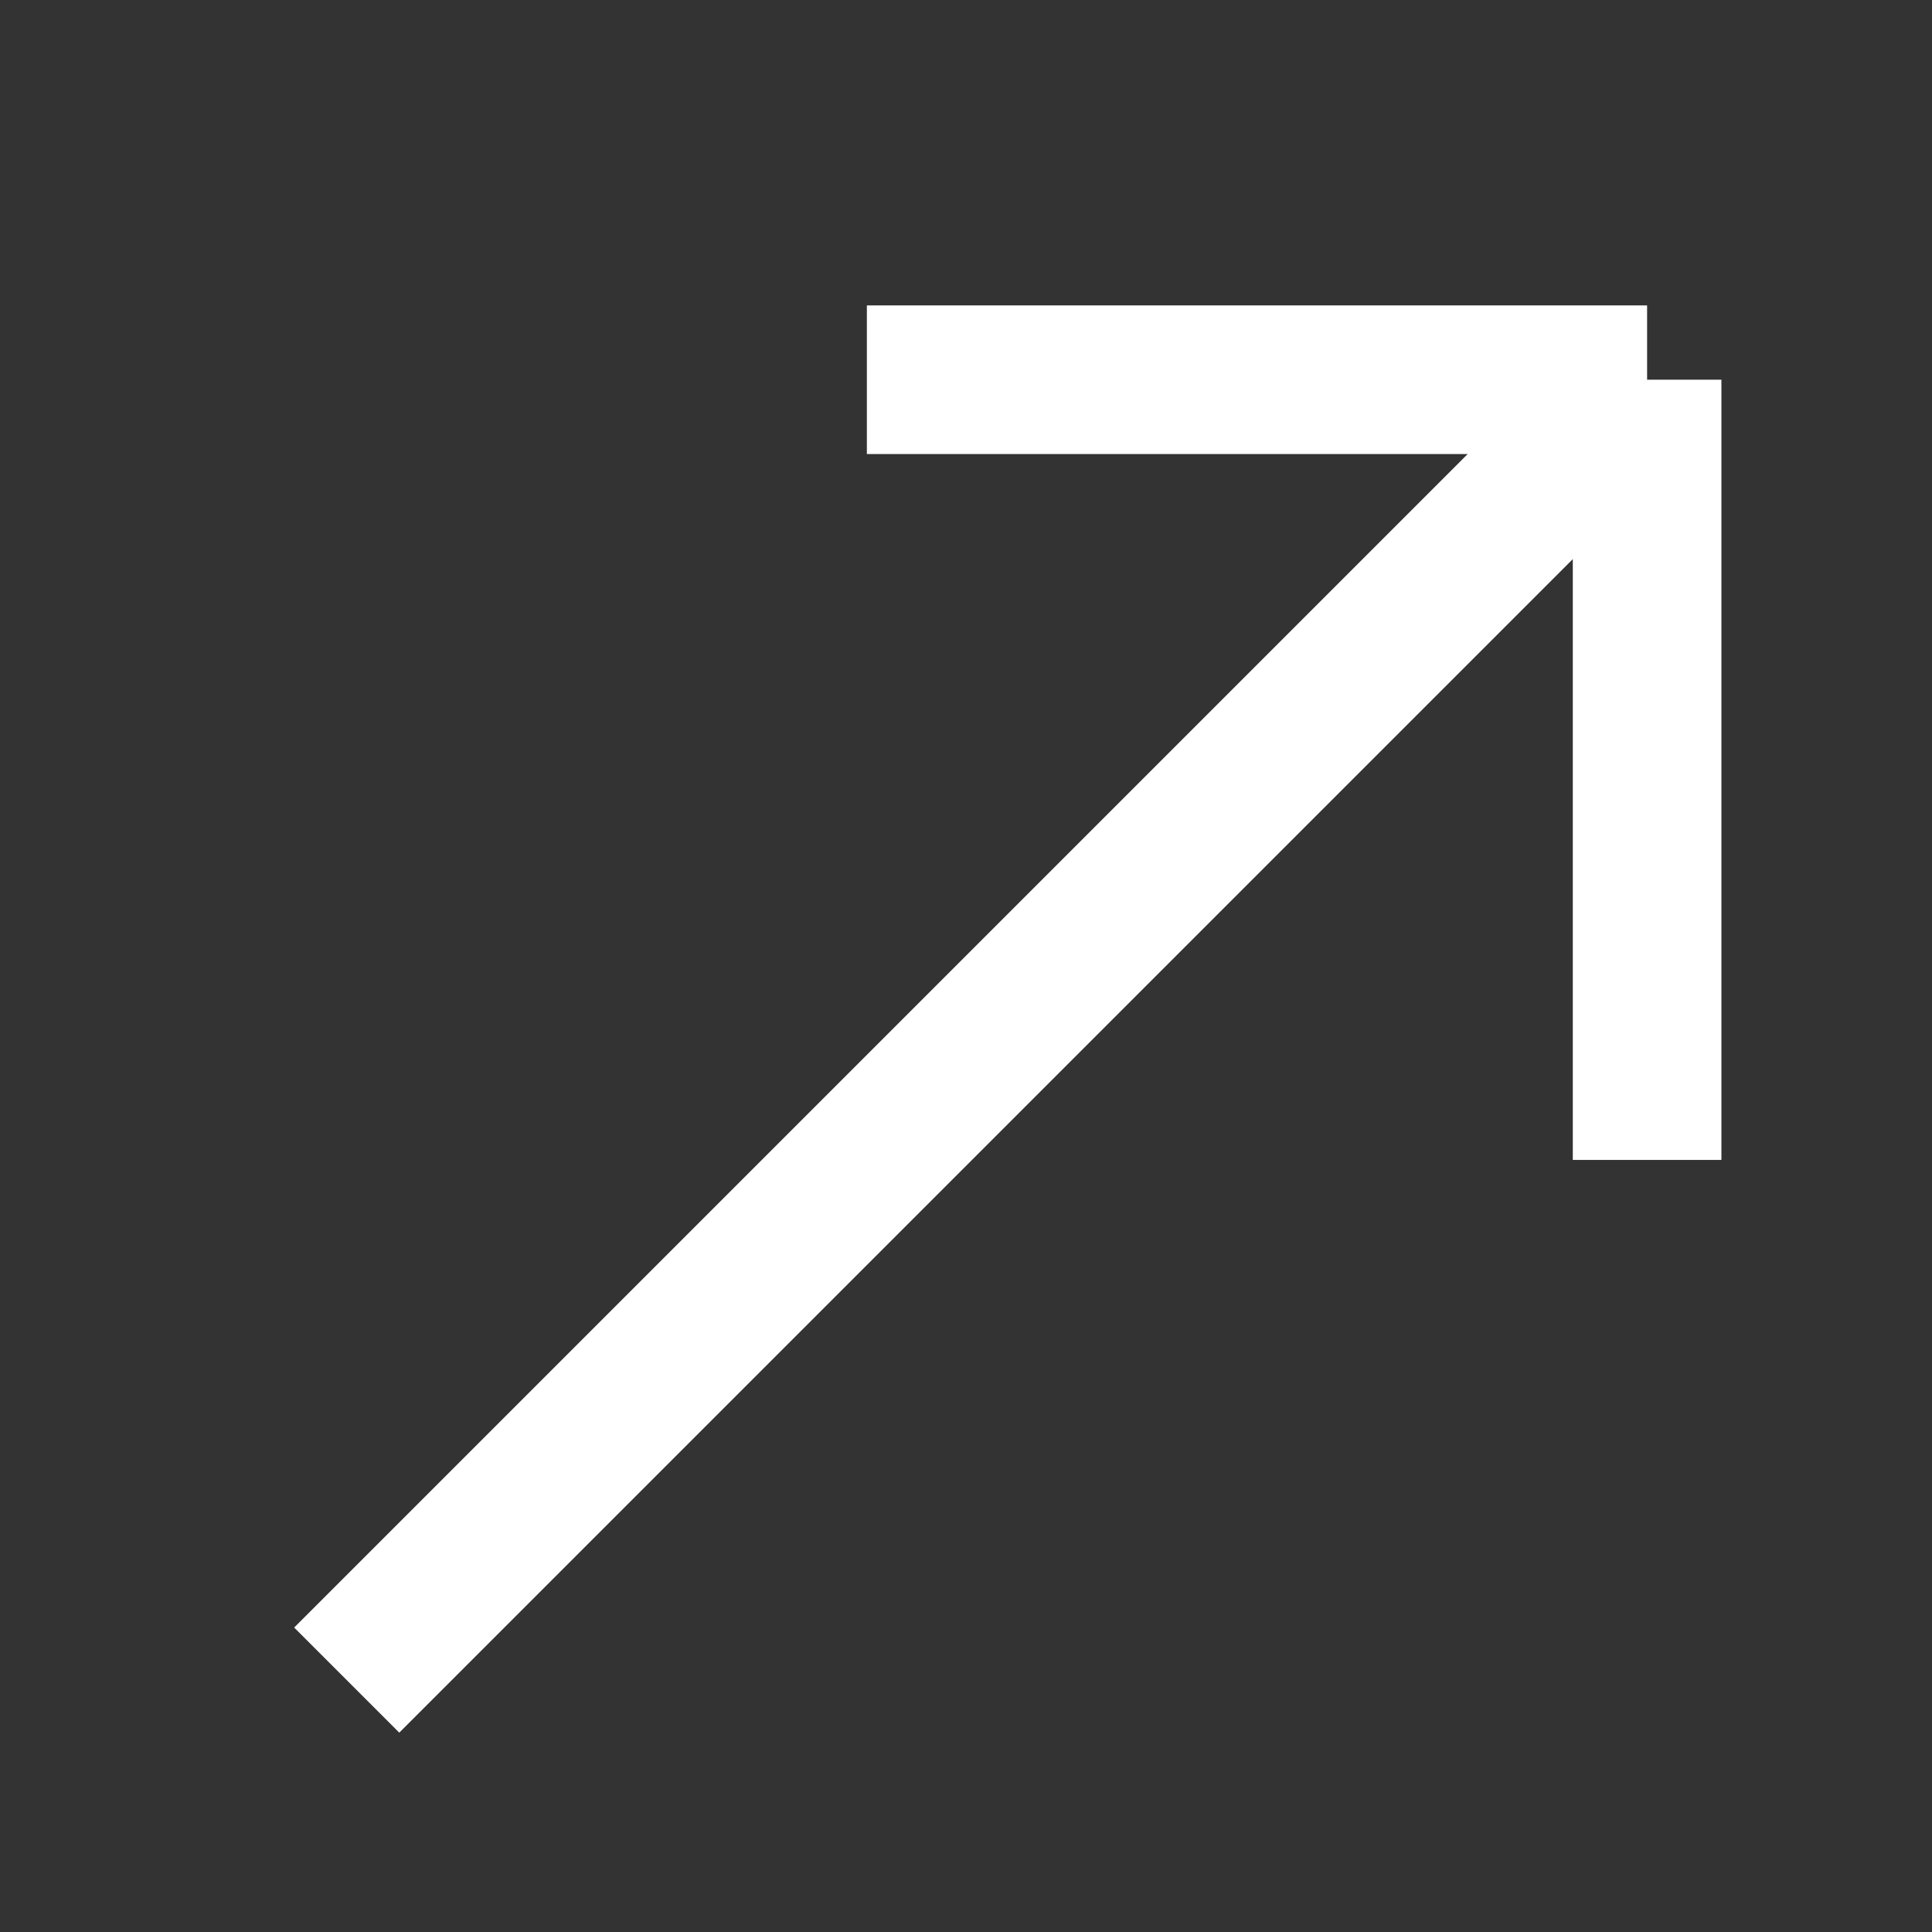
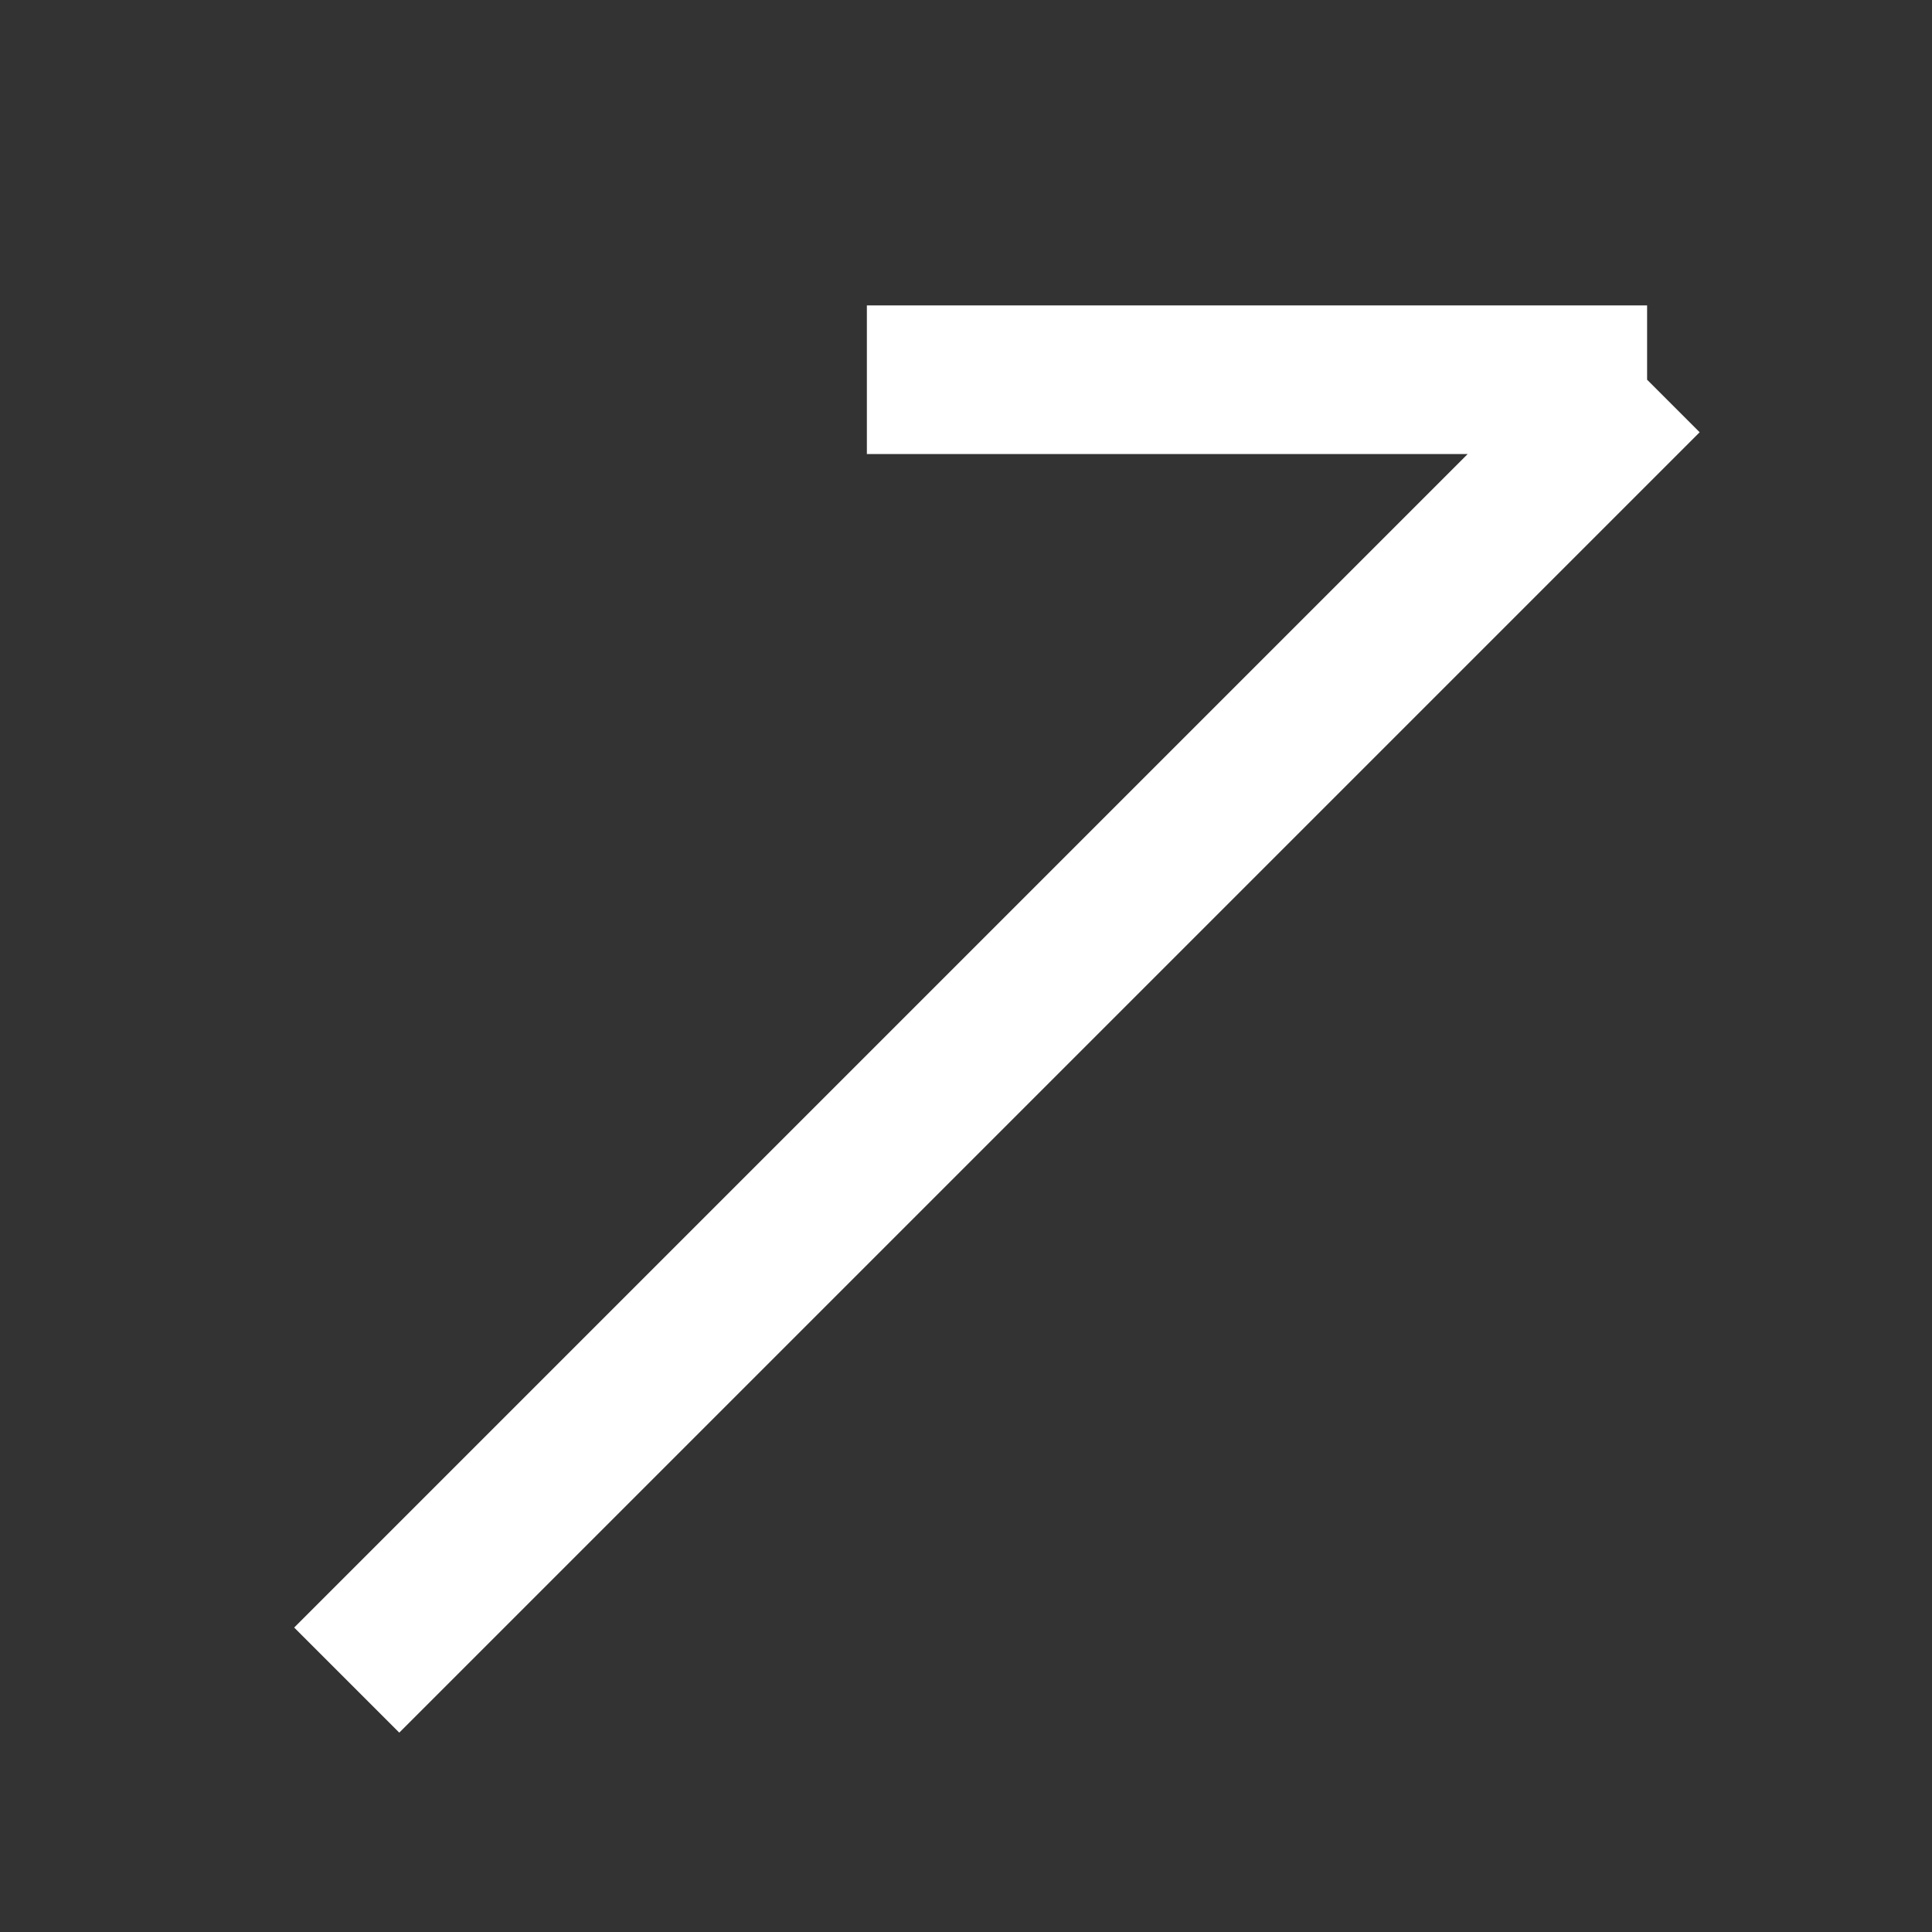
<svg xmlns="http://www.w3.org/2000/svg" width="13" height="13" viewBox="0 0 13 13" fill="none">
  <rect x="0" y="0" width="13" height="13" fill="#333333" stroke="none" />
-   <path d="M5.833 2.555H11.083M11.083 2.555V7.805M11.083 2.555L2.333 11.305" stroke="white" style="stroke:white;stroke-opacity:1;" />
+   <path d="M5.833 2.555H11.083M11.083 2.555M11.083 2.555L2.333 11.305" stroke="white" style="stroke:white;stroke-opacity:1;" />
</svg>